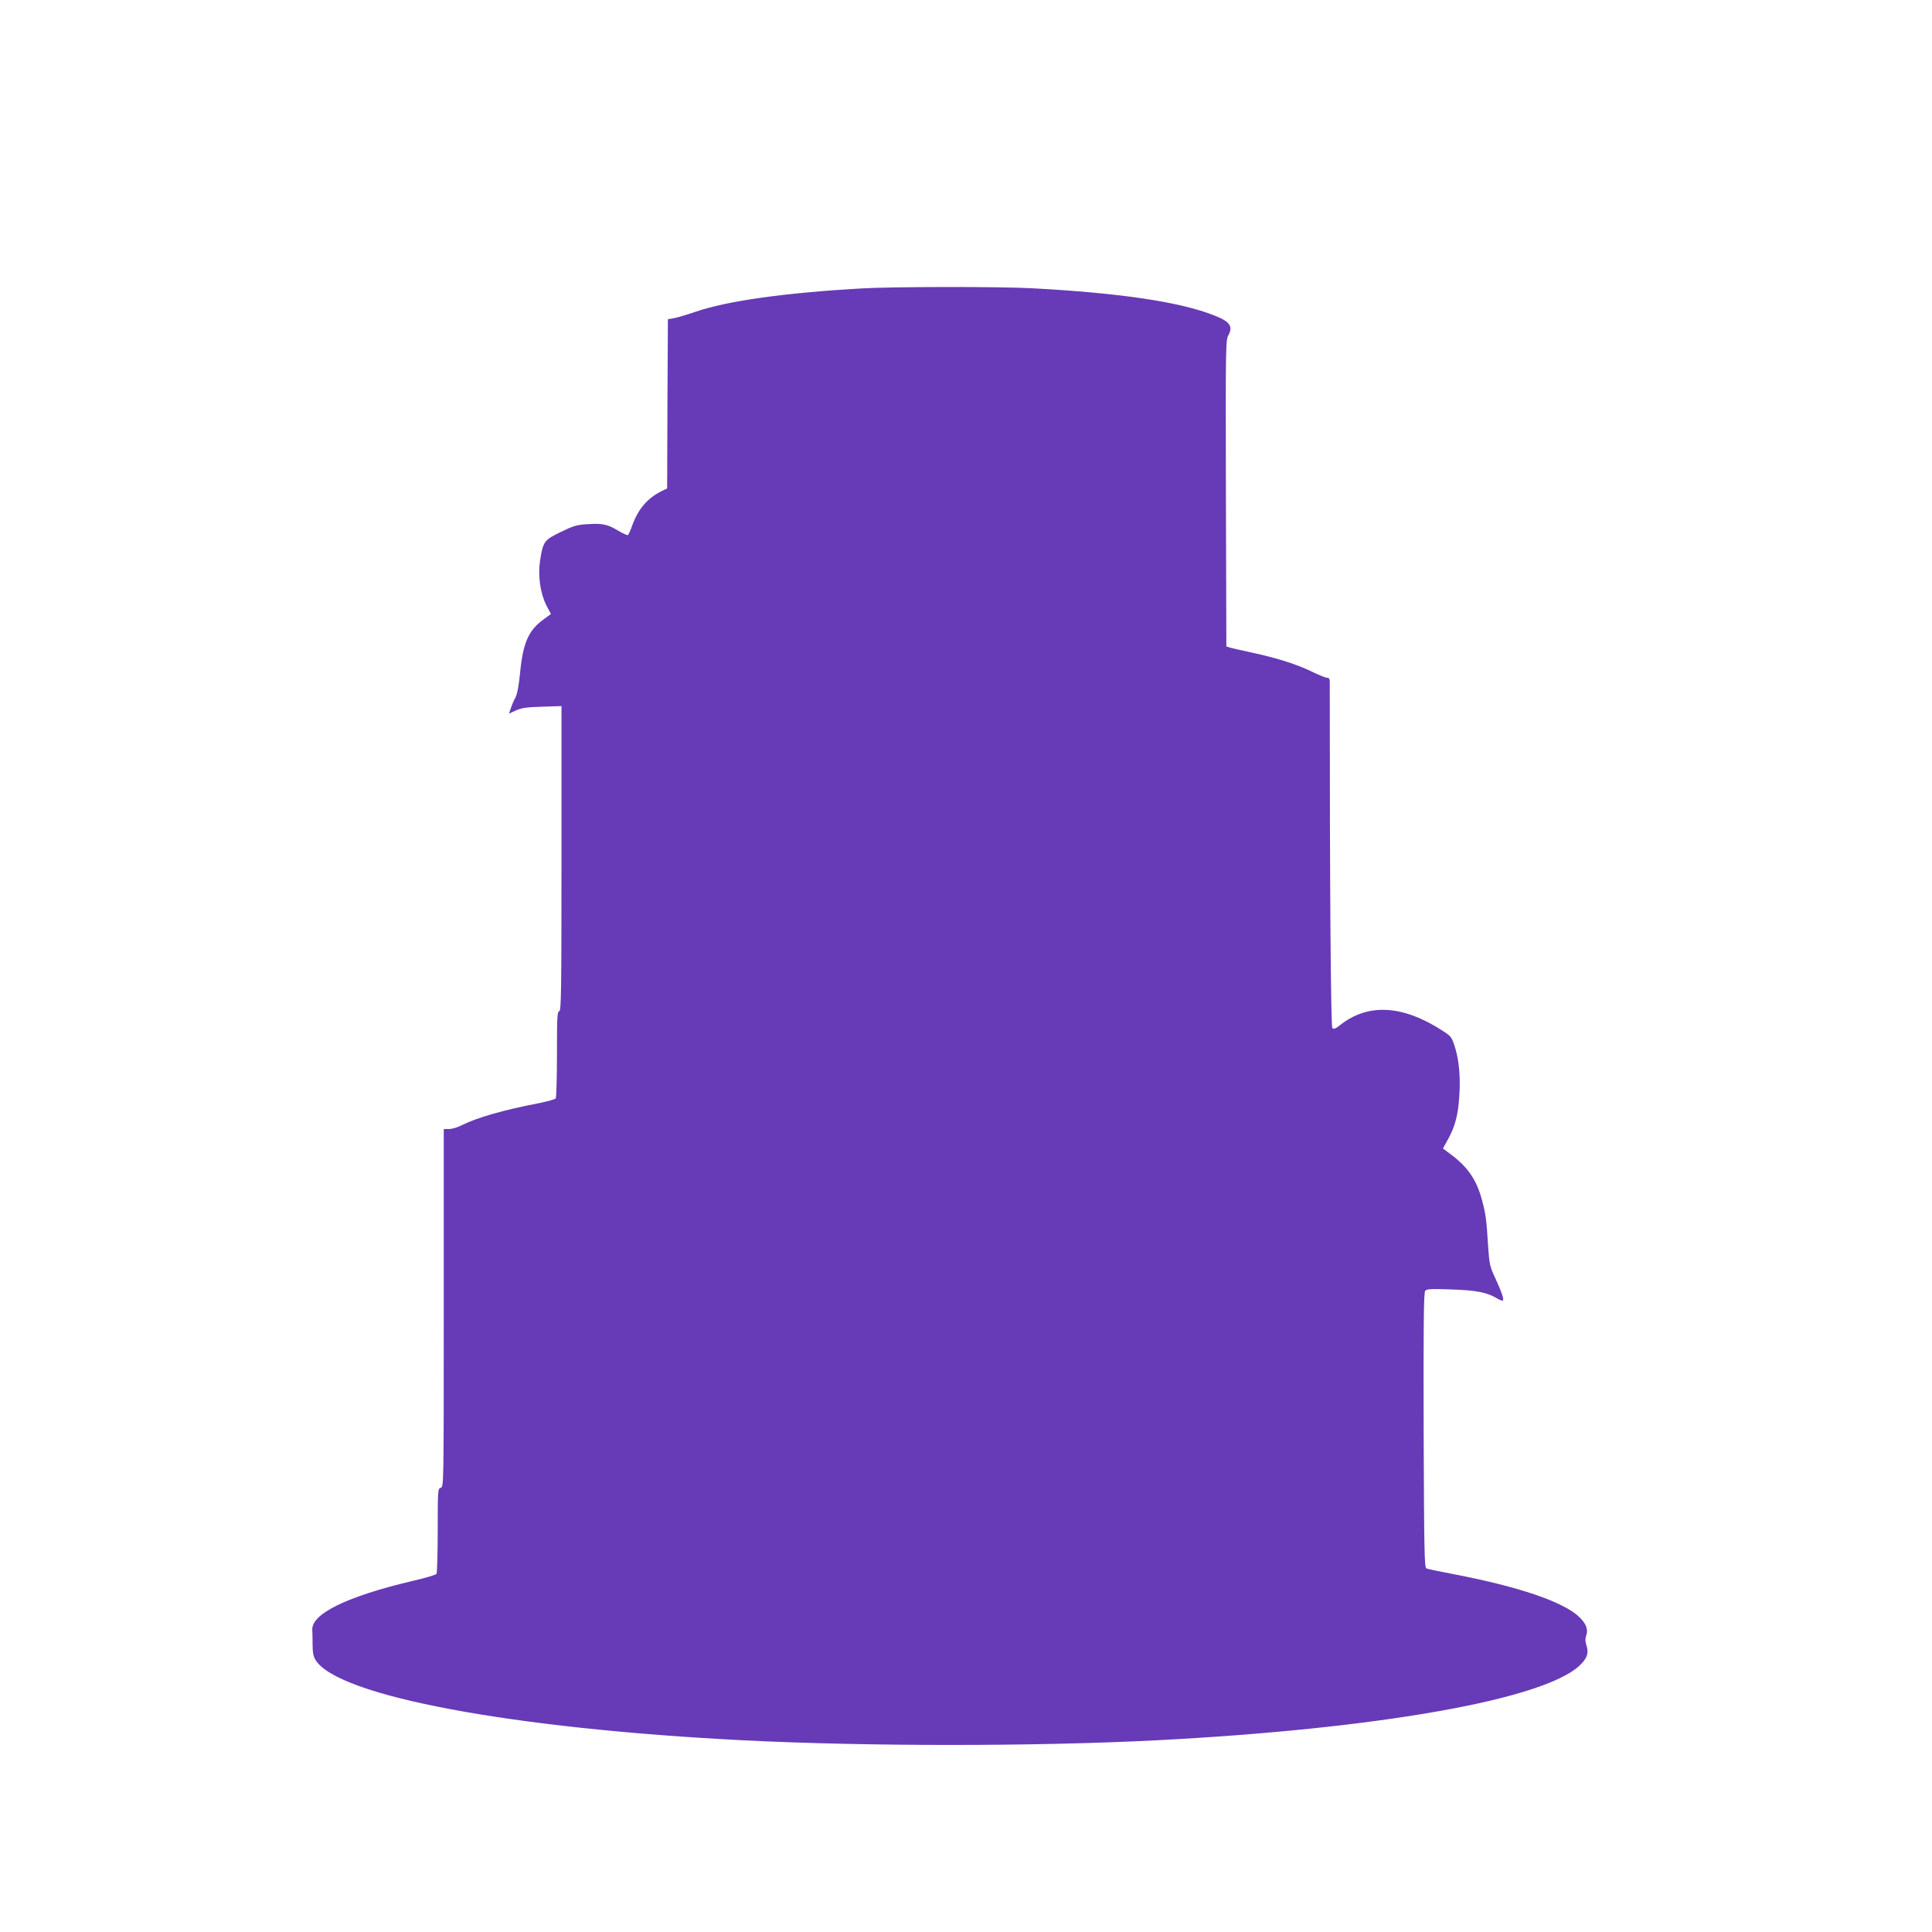
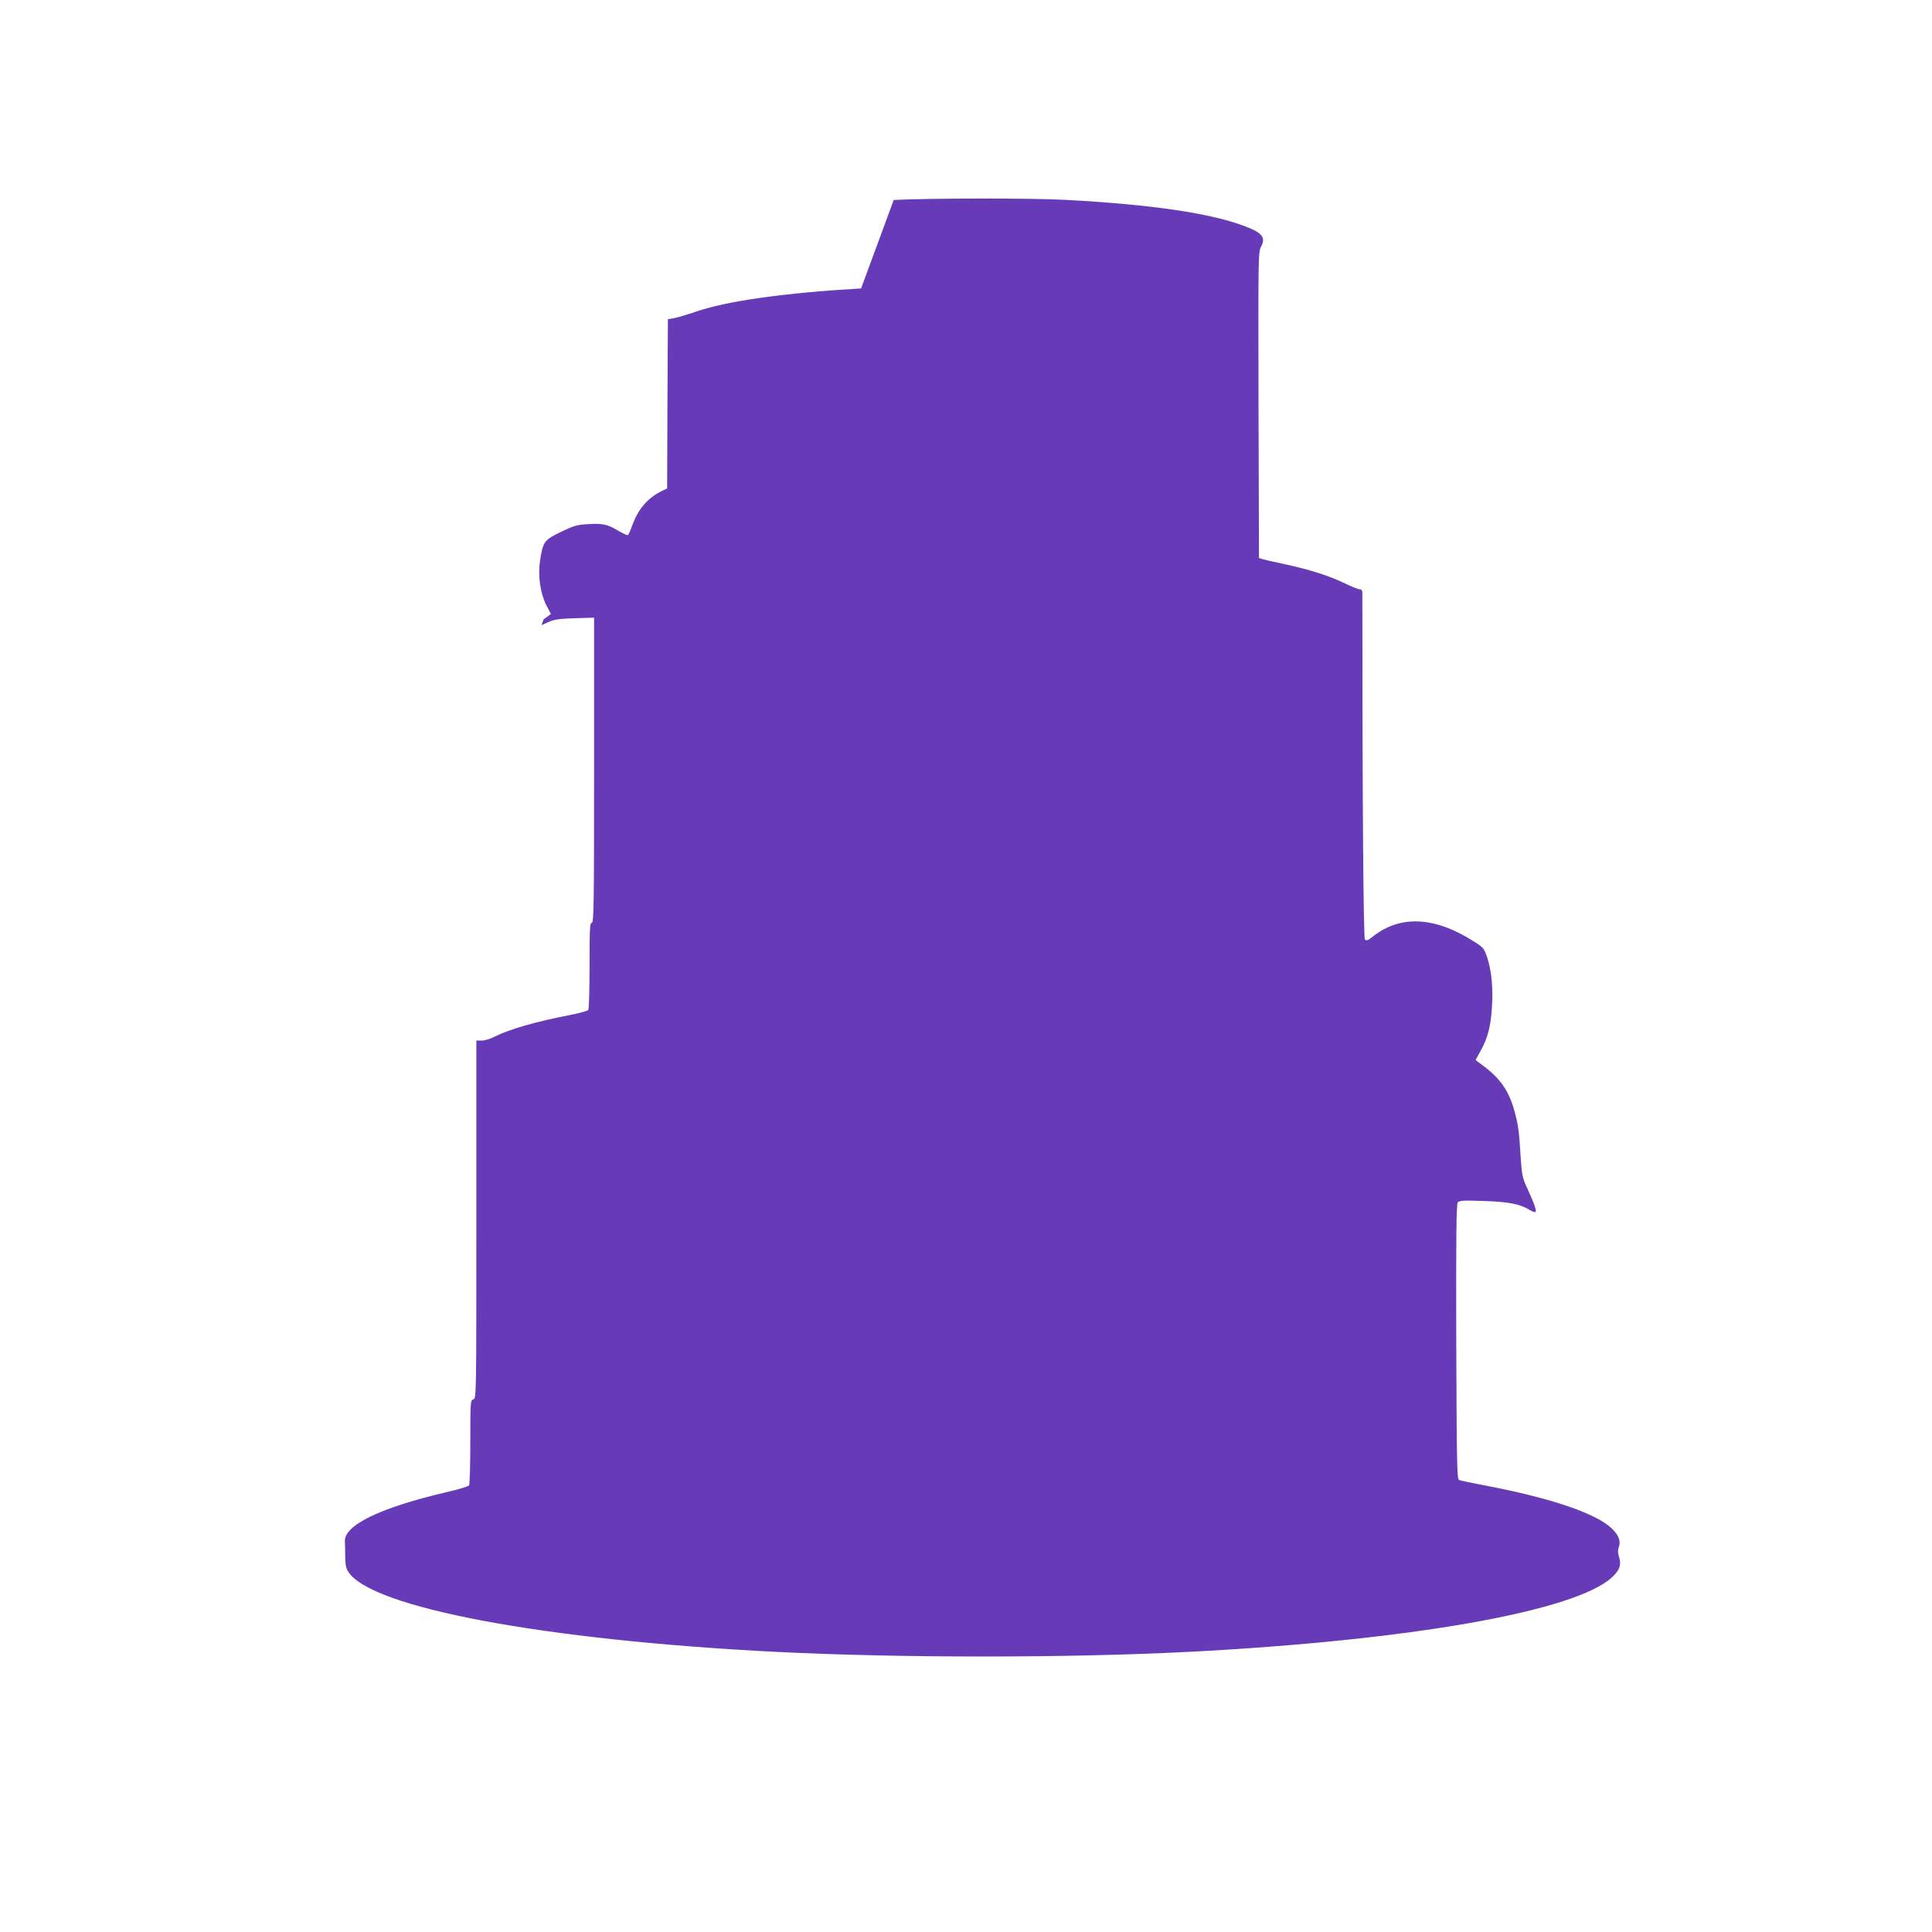
<svg xmlns="http://www.w3.org/2000/svg" version="1.0" width="1280pt" height="1280pt" viewBox="0 0 1280 1280" preserveAspectRatio="xMidYMid meet">
  <g transform="translate(0,1280) scale(0.1,-0.1)" fill="#673ab7" stroke="none">
-     <path d="M5705 10889 c-505 -29 -891 -83 -1098 -155 -56 -19 -120 -38 -142 -42 l-40 -7 -3 -561 -2 -560 -33 -16 c-96 -47 -158 -118 -199 -231 -11 -32 -24 -60 -28 -62 -4 -3 -34 11 -66 30 -70 42 -104 49 -205 42 -68 -4 -93 -12 -175 -52 -109 -53 -116 -63 -136 -189 -15 -100 1 -214 41 -295 l31 -59 -49 -36 c-99 -71 -136 -155 -155 -351 -8 -84 -19 -142 -30 -164 -10 -18 -24 -50 -31 -71 l-13 -38 46 21 c38 17 71 22 175 25 l127 4 0 -1011 c0 -892 -2 -1011 -15 -1011 -13 0 -15 -38 -15 -282 0 -156 -4 -288 -8 -295 -4 -6 -54 -20 -112 -32 -232 -44 -411 -96 -509 -145 -28 -15 -66 -26 -86 -26 l-35 0 0 -1186 c0 -1177 0 -1186 -20 -1191 -19 -5 -20 -14 -20 -282 0 -152 -4 -281 -8 -288 -4 -7 -75 -28 -158 -47 -434 -102 -672 -218 -665 -325 1 -14 2 -58 2 -96 0 -52 5 -79 19 -102 145 -239 1295 -455 2835 -533 822 -41 1927 -41 2735 0 1468 76 2563 269 2805 495 50 47 62 82 46 133 -9 26 -9 45 -3 63 16 41 2 80 -44 125 -104 101 -401 202 -835 285 -90 17 -171 34 -179 38 -13 7 -15 121 -18 916 -2 710 1 911 10 923 11 12 38 14 173 9 167 -5 238 -20 303 -59 18 -11 36 -17 39 -14 9 8 -10 60 -54 156 -32 68 -36 87 -44 205 -10 170 -16 215 -40 303 -36 135 -94 220 -207 304 l-52 39 34 62 c46 83 66 159 74 281 9 128 -1 242 -29 330 -21 65 -25 71 -83 108 -263 170 -493 183 -678 36 -30 -24 -42 -28 -51 -19 -10 10 -17 920 -17 2294 0 20 -5 27 -19 27 -10 0 -54 18 -97 39 -98 48 -231 91 -394 126 -69 15 -136 30 -150 34 l-25 8 -3 1014 c-2 983 -2 1015 17 1049 32 59 8 91 -99 132 -226 88 -618 147 -1200 178 -213 12 -929 11 -1135 -1z" />
+     <path d="M5705 10889 c-505 -29 -891 -83 -1098 -155 -56 -19 -120 -38 -142 -42 l-40 -7 -3 -561 -2 -560 -33 -16 c-96 -47 -158 -118 -199 -231 -11 -32 -24 -60 -28 -62 -4 -3 -34 11 -66 30 -70 42 -104 49 -205 42 -68 -4 -93 -12 -175 -52 -109 -53 -116 -63 -136 -189 -15 -100 1 -214 41 -295 l31 -59 -49 -36 l-13 -38 46 21 c38 17 71 22 175 25 l127 4 0 -1011 c0 -892 -2 -1011 -15 -1011 -13 0 -15 -38 -15 -282 0 -156 -4 -288 -8 -295 -4 -6 -54 -20 -112 -32 -232 -44 -411 -96 -509 -145 -28 -15 -66 -26 -86 -26 l-35 0 0 -1186 c0 -1177 0 -1186 -20 -1191 -19 -5 -20 -14 -20 -282 0 -152 -4 -281 -8 -288 -4 -7 -75 -28 -158 -47 -434 -102 -672 -218 -665 -325 1 -14 2 -58 2 -96 0 -52 5 -79 19 -102 145 -239 1295 -455 2835 -533 822 -41 1927 -41 2735 0 1468 76 2563 269 2805 495 50 47 62 82 46 133 -9 26 -9 45 -3 63 16 41 2 80 -44 125 -104 101 -401 202 -835 285 -90 17 -171 34 -179 38 -13 7 -15 121 -18 916 -2 710 1 911 10 923 11 12 38 14 173 9 167 -5 238 -20 303 -59 18 -11 36 -17 39 -14 9 8 -10 60 -54 156 -32 68 -36 87 -44 205 -10 170 -16 215 -40 303 -36 135 -94 220 -207 304 l-52 39 34 62 c46 83 66 159 74 281 9 128 -1 242 -29 330 -21 65 -25 71 -83 108 -263 170 -493 183 -678 36 -30 -24 -42 -28 -51 -19 -10 10 -17 920 -17 2294 0 20 -5 27 -19 27 -10 0 -54 18 -97 39 -98 48 -231 91 -394 126 -69 15 -136 30 -150 34 l-25 8 -3 1014 c-2 983 -2 1015 17 1049 32 59 8 91 -99 132 -226 88 -618 147 -1200 178 -213 12 -929 11 -1135 -1z" />
  </g>
</svg>